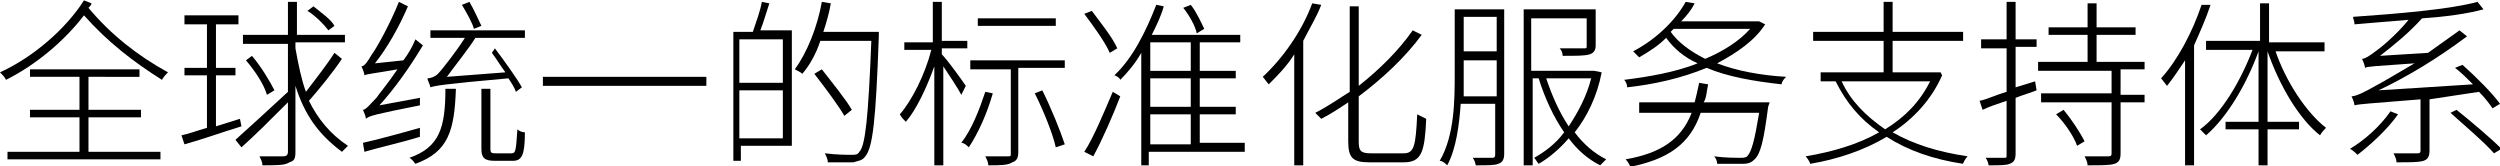
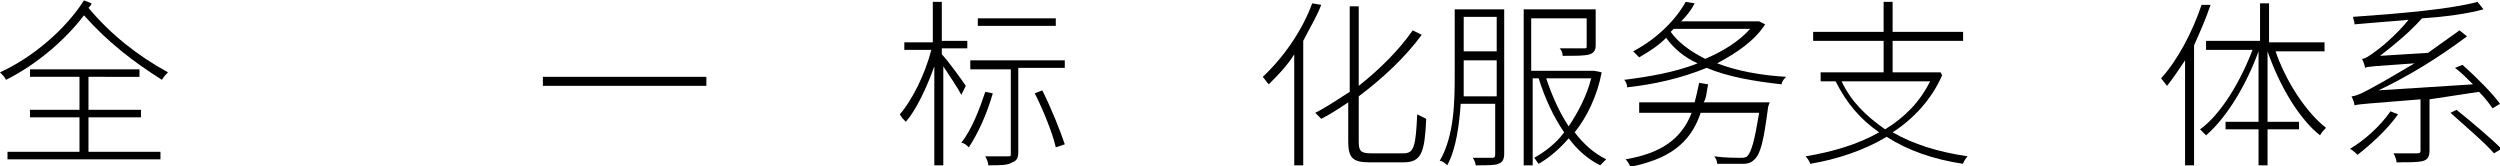
<svg xmlns="http://www.w3.org/2000/svg" version="1.1" x="0px" y="0px" width="166px" height="11px" viewBox="0 0 166.7 11" style="overflow:visible;enable-background:new 0 0 166.7 11;" xml:space="preserve" aria-hidden="true">
  <defs>
    <linearGradient class="cerosgradient" data-cerosgradient="true" id="CerosGradient_ida2503323b" gradientUnits="userSpaceOnUse" x1="50%" y1="100%" x2="50%" y2="0%">
      <stop offset="0%" stop-color="#d1d1d1" />
      <stop offset="100%" stop-color="#d1d1d1" />
    </linearGradient>
    <linearGradient />
  </defs>
  <g>
    <path d="M6.1,0.2C6.1,0.3,6,0.4,5.9,0.5c1.5,1.8,3.3,3.2,5.3,4.3c-0.1,0.1-0.3,0.3-0.4,0.5C8.9,4.1,7.2,2.8,5.6,1   C4.3,2.7,2.4,4.3,0.4,5.3C0.3,5.1,0.2,5,0,4.8C2.2,3.8,4.4,1.9,5.6,0L6.1,0.2z M5.9,10.1h4.8v0.5H0.5v-0.5h4.8V7.8H2V7.3h3.3V5.1H2   V4.6h7.3v0.5H5.9v2.2h3.5v0.5H5.9V10.1z" />
-     <path d="M16.1,8.4c-1.3,0.4-2.7,0.9-3.8,1.2l-0.2-0.6c0.5-0.1,1-0.3,1.7-0.5V5h-1.5V4.5h1.5V1.6h-1.5V1h3.6v0.6h-1.5v2.9h1.3V5   h-1.3v3.4L16,7.9L16.1,8.4z M22.8,3.9c-0.6,0.9-1.5,2-2.2,2.8c0.6,1.2,1.4,2.2,2.6,3c-0.1,0.1-0.3,0.3-0.4,0.4   c-1.6-1.2-2.5-2.5-3.1-4.4v4.4c0,0.5-0.1,0.6-0.4,0.7C19,11,18.5,11,17.5,11c0-0.2-0.1-0.4-0.2-0.6c0.8,0,1.4,0,1.6,0   c0.2,0,0.3-0.1,0.3-0.3V6.8c-1.1,1.1-2.2,2.2-3.1,3l-0.4-0.5c0.9-0.8,2.2-2,3.5-3.2V2.9h-3V2.3h3V0.1h0.6v2.2H23v0.5h-3.3v0.4   c0.2,1.1,0.4,2.1,0.7,2.9c0.6-0.8,1.4-1.8,1.9-2.6L22.8,3.9z M16.8,3.7C17.4,4.4,18,5.4,18.3,6l-0.5,0.3C17.6,5.6,17,4.7,16.4,4   L16.8,3.7z M21.9,2c-0.3-0.4-0.9-1-1.4-1.3l0.4-0.3c0.5,0.4,1.2,0.9,1.4,1.3L21.9,2z" />
-     <path d="M28,6.5c0,0.2,0,0.4,0,0.5c-3,0.6-3.4,0.7-3.6,0.9c0-0.1-0.1-0.4-0.2-0.6c0.2,0,0.5-0.4,0.9-0.8c0.2-0.3,0.8-1,1.4-1.9   c-1.7,0.3-2,0.3-2.2,0.4c0-0.1-0.1-0.4-0.2-0.6c0.2,0,0.4-0.3,0.7-0.8c0.3-0.4,1.2-2,1.8-3.5l0.6,0.3c-0.6,1.4-1.4,2.8-2.2,3.8   L26.9,4c0.3-0.4,0.6-0.9,0.8-1.4L28.2,3c-0.9,1.5-1.9,2.9-2.9,4L28,6.5z M28,9.1c-1.3,0.4-2.7,0.7-3.7,1l-0.1-0.6   c0.9-0.2,2.4-0.6,3.8-1L28,9.1z M30.4,5.9c-0.1,2.8-0.5,4.2-2.7,5c-0.1-0.1-0.2-0.3-0.4-0.4c2-0.7,2.4-2,2.4-4.6H30.4z M34.4,6.1   c-0.1-0.3-0.3-0.6-0.5-0.9c-4.5,0.4-4.9,0.5-5.2,0.6c0-0.1-0.2-0.5-0.2-0.6c0.2,0,0.5-0.1,0.7-0.3c0.3-0.3,1.3-1.6,1.8-2.4h-2.3V2   h6.3v0.5h-3.3c-0.5,0.8-1.4,1.9-1.9,2.6l3.9-0.3c-0.3-0.4-0.6-0.9-0.9-1.3L33,3.2c0.6,0.8,1.4,1.9,1.8,2.6L34.4,6.1z M31.6,1.9   c-0.1-0.4-0.5-1.1-0.8-1.6l0.5-0.2c0.3,0.5,0.6,1.2,0.8,1.6L31.6,1.9z M34.1,10.2c0.3,0,0.3-0.2,0.4-1.6c0.1,0.1,0.3,0.2,0.5,0.2   c0,1.5-0.2,1.9-0.8,1.9H33c-0.7,0-0.9-0.2-0.9-0.8v-4h0.6v4c0,0.3,0.1,0.3,0.4,0.3H34.1z" />
    <path d="M47.1,5.1v0.6H36.2V5.1H47.1z" />
-     <path d="M51.3,0.2c-0.2,0.6-0.4,1.3-0.6,1.8h2.1v7.7h-3.4v1h-0.5V2.1h1.3c0.2-0.6,0.5-1.4,0.6-2L51.3,0.2z M52.2,2.6h-2.9v2.9h2.9   V2.6z M52.2,9.2V6h-2.9v3.2H52.2z M58.6,2.4c-0.2,5.6-0.4,7.4-0.9,8c-0.2,0.3-0.5,0.3-0.8,0.4c-0.4,0-1.1,0-1.7,0   c0-0.2-0.1-0.4-0.2-0.6c0.8,0.1,1.5,0.1,1.8,0.1c0.2,0,0.4,0,0.5-0.2c0.4-0.4,0.6-2.3,0.8-7.4h-3.4c-0.3,0.9-0.7,1.6-1.2,2.2   c-0.1-0.1-0.3-0.2-0.5-0.3c0.8-1.1,1.5-2.8,1.8-4.5l0.6,0.1c-0.1,0.6-0.3,1.3-0.5,1.9h3.7V2.4z M56.3,7.7C55.9,7,55,5.8,54.3,4.9   l0.5-0.3c0.7,0.9,1.6,2,2,2.7L56.3,7.7z" />
    <path d="M64.1,6.3c-0.2-0.4-0.8-1.3-1.2-1.9V11h-0.6V4.4c-0.5,1.4-1.2,2.9-1.9,3.7C60.3,8,60.1,7.8,60,7.6c0.8-0.9,1.7-2.7,2.1-4.3   h-1.8V2.8h1.9V0.1h0.6v2.6h1.7v0.5h-1.7v0.4c0.4,0.4,1.4,1.8,1.6,2.1L64.1,6.3z M66.2,6.2c-0.4,1.4-1,2.7-1.6,3.6   c-0.1-0.1-0.3-0.3-0.5-0.3c0.7-0.9,1.2-2.2,1.6-3.4L66.2,6.2z M71,4v0.5h-3.1v5.6c0,0.4-0.1,0.6-0.4,0.7C67.2,11,66.7,11,65.9,11   c0-0.2-0.1-0.4-0.2-0.6c0.7,0,1.3,0,1.5,0c0.2,0,0.2,0,0.2-0.2V4.6h-2.7V4H71z M70.4,1.7h-5.2V1.2h5.2V1.7z M69.5,6   c0.6,1.2,1.2,2.7,1.5,3.6l-0.6,0.2c-0.2-0.9-0.8-2.4-1.4-3.6L69.5,6z" />
-     <path d="M74,3.5c-0.3-0.7-1.1-1.8-1.7-2.6l0.5-0.2c0.6,0.8,1.4,1.8,1.7,2.5L74,3.5z M72.3,10.1c0.6-0.9,1.3-2.6,1.9-4l0.5,0.3   c-0.5,1.3-1.2,2.9-1.8,4L72.3,10.1z M82.9,10.1h-6.3V11h-0.5V3.5c-0.4,0.7-0.9,1.3-1.4,1.8C74.7,5.2,74.4,5,74.3,5   c1.2-1.1,2.1-2.9,2.8-4.7l0.5,0.1c-0.2,0.7-0.5,1.3-0.8,1.9h5.9v0.5H80v1.9h2.4v0.5H80v1.9h2.4v0.5H80v1.9h3V10.1z M79.4,2.8h-2.7   v1.9h2.7V2.8z M79.4,5.2h-2.7v1.9h2.7V5.2z M76.7,9.6h2.7V7.6h-2.7V9.6z M79.8,2.2c-0.1-0.5-0.5-1.2-0.9-1.7l0.5-0.2   c0.4,0.5,0.7,1.2,0.9,1.6L79.8,2.2z" />
    <path d="M88.1,0.3c-0.3,0.8-0.8,1.6-1.2,2.4V11h-0.6V3.6c-0.5,0.8-1.1,1.4-1.7,2c-0.1-0.1-0.3-0.4-0.4-0.5c1.3-1.2,2.6-3,3.3-4.9   L88.1,0.3z M93.6,10.2c0.7,0,0.8-0.5,0.9-2.6c0.2,0.1,0.4,0.2,0.6,0.3c-0.1,2.2-0.3,2.9-1.5,2.9h-2.3c-1.1,0-1.4-0.3-1.4-1.4V6.8   c-0.6,0.4-1.2,0.8-1.8,1.1c-0.1-0.1-0.3-0.3-0.4-0.4c0.8-0.4,1.5-0.9,2.3-1.4V0.4h0.6v5.3c1.4-1.1,2.7-2.4,3.6-3.7l0.6,0.3   c-1.1,1.5-2.6,2.9-4.2,4.1v3c0,0.6,0.1,0.8,0.8,0.8H93.6z" />
    <path d="M100.3,10.2c0,0.4-0.1,0.6-0.4,0.7C99.7,11,99.2,11,98.4,11c0-0.1-0.1-0.4-0.2-0.5c0.6,0,1.2,0,1.3,0   c0.2,0,0.2-0.1,0.2-0.3V6.9h-2.3c-0.1,1.4-0.3,3-0.9,4.1c-0.1-0.1-0.3-0.3-0.5-0.3C97,9,97,6.6,97,4.9V0.6h3.3V10.2z M99.8,6.4V4   h-2.2v0.9c0,0.5,0,1,0,1.5H99.8z M97.6,1.1v2.3h2.2V1.1H97.6z M106.8,4.8c-0.3,1.6-1,3-1.8,4c0.6,0.8,1.3,1.4,2.1,1.8   c-0.1,0.1-0.3,0.3-0.4,0.4c-0.8-0.4-1.5-1-2.1-1.8c-0.6,0.7-1.3,1.3-2,1.7c-0.1-0.1-0.2-0.3-0.3-0.4c0.7-0.4,1.4-0.9,2-1.7   c-0.7-1-1.3-2.3-1.7-3.6h-0.4V11h-0.6V0.6h4.8V3c0,0.3-0.1,0.5-0.4,0.6c-0.3,0.1-0.9,0.1-1.8,0.1c0-0.2-0.1-0.4-0.2-0.5   c0.8,0,1.4,0,1.6,0c0.2,0,0.2,0,0.2-0.2V1.2h-3.7v3.5h4.1l0.1,0L106.8,4.8z M103.1,5.2c0.4,1.2,0.9,2.3,1.5,3.2   c0.6-0.9,1.2-2,1.5-3.2H103.1z" />
    <path d="M117.7,1.6c-0.7,1.1-1.9,1.9-3.2,2.6c1.3,0.5,2.9,0.8,4.6,0.9c-0.1,0.1-0.3,0.3-0.3,0.5c-1.8-0.2-3.6-0.5-5-1.1   c-1.7,0.7-3.5,1.1-5.3,1.3c0-0.2-0.1-0.4-0.2-0.5c1.6-0.2,3.4-0.5,4.9-1.1c-0.9-0.4-1.6-1-2.1-1.7c-0.5,0.5-1.1,0.9-1.8,1.3   c-0.1-0.1-0.3-0.3-0.4-0.4c1.7-0.9,2.9-2.2,3.5-3.3l0.6,0.1c-0.2,0.4-0.5,0.8-0.9,1.2h5.1l0.1,0L117.7,1.6z M117.9,7.1   c-0.3,2.3-0.5,3.1-0.9,3.5c-0.2,0.2-0.4,0.3-0.8,0.3c-0.3,0-1,0-1.7,0c0-0.2-0.1-0.4-0.2-0.5c0.7,0.1,1.5,0.1,1.7,0.1   s0.4,0,0.5-0.1c0.3-0.3,0.5-1.1,0.8-2.9h-3.9c-0.7,2.1-2.2,3.1-4.7,3.6c0-0.1-0.2-0.4-0.3-0.5c2.3-0.4,3.7-1.3,4.4-3.1h-3.5V6.8   h3.7c0.1-0.4,0.2-0.8,0.3-1.3l0.6,0.1c-0.1,0.4-0.1,0.9-0.3,1.2h4.4L117.9,7.1z M111.6,1.9c-0.1,0.1-0.2,0.2-0.2,0.2   c0.5,0.7,1.3,1.3,2.3,1.8c1.2-0.5,2.3-1.2,3-2H111.6z" />
    <path d="M129.5,5c-0.7,1.6-1.9,2.9-3.3,3.8c1.4,0.8,3,1.3,5,1.6c-0.1,0.1-0.3,0.4-0.3,0.5c-2-0.3-3.7-0.9-5.1-1.8   c-1.5,0.9-3.3,1.5-5.1,1.8c0-0.1-0.2-0.4-0.3-0.5c1.8-0.3,3.5-0.8,4.9-1.6c-1.3-0.9-2.2-2-2.9-3.4l0.1,0h-1.1V4.8h4.2V2.7h-4.7V2.1   h4.7v-2h0.6v2h4.7v0.6h-4.7v2.1h3.1l0.1,0L129.5,5z M122.8,5.4c0.6,1.3,1.6,2.3,2.9,3.2c1.3-0.8,2.3-1.8,3-3.2H122.8z" />
-     <path d="M134.4,2.6h1.4v0.5h-1.4v2.7l1.3-0.4l0.1,0.6c-0.5,0.2-0.9,0.3-1.4,0.5v3.7c0,0.4-0.1,0.6-0.4,0.7   c-0.2,0.1-0.7,0.1-1.4,0.1c0-0.1-0.1-0.4-0.2-0.5c0.6,0,1.1,0,1.2,0c0.2,0,0.2,0,0.2-0.2V6.7c-0.6,0.2-1.2,0.4-1.6,0.6L132,6.7   c0.5-0.1,1.1-0.4,1.8-0.6V3.2h-1.7V2.6h1.7V0.1h0.6V2.6z M141.4,4.7v1.6h1.6v0.5h-1.6v3.4c0,0.4-0.1,0.6-0.4,0.7   c-0.3,0.1-0.9,0.1-1.8,0.1c0-0.2-0.1-0.4-0.2-0.6c0.7,0,1.4,0,1.6,0s0.2-0.1,0.2-0.2V6.8h-4.7V6.2h4.7V4.7h-4.9V4.1h3.3V2.3h-2.6   V1.8h2.6V0.2h0.6v1.6h2.6v0.5h-2.6v1.8h3.2v0.5H141.4z M137.6,7.3c0.5,0.6,1.1,1.5,1.4,2.1l-0.5,0.3c-0.2-0.6-0.8-1.5-1.4-2.1   L137.6,7.3z" />
    <path d="M147.4,0.3c-0.3,0.9-0.7,1.8-1.1,2.7v8h-0.6V4c-0.4,0.6-0.8,1.2-1.2,1.7c-0.1-0.1-0.3-0.4-0.4-0.5c1.1-1.2,2.1-3.1,2.7-4.9   L147.4,0.3z M151.7,3.3c0.7,2.1,2.1,4.2,3.4,5.2c-0.1,0.1-0.3,0.3-0.4,0.5c-1.4-1.1-2.7-3.3-3.5-5.6v4.7h2.1v0.5h-2.1V11h-0.6V8.6   h-2.2V8.1h2.2V3.4c-0.8,2.2-2.1,4.4-3.5,5.6c-0.1-0.1-0.3-0.3-0.4-0.4c1.4-1,2.7-3.2,3.5-5.3h-3.1V2.7h3.6V0.2h0.6v2.6h3.7v0.6   H151.7z" />
    <path d="M159.9,7.6c-0.7,1-1.8,2-2.7,2.7c-0.1-0.1-0.3-0.3-0.5-0.4c1-0.6,2-1.5,2.7-2.5L159.9,7.6z M162,6.6V10   c0,0.4-0.1,0.6-0.4,0.7c-0.3,0.1-0.9,0.1-1.8,0.1c0-0.2-0.1-0.4-0.2-0.6c0.8,0,1.4,0,1.6,0c0.2,0,0.2-0.1,0.2-0.2V6.6   c-3.6,0.3-4,0.3-4.4,0.4c0-0.1-0.1-0.4-0.2-0.6c0.3,0,0.9-0.3,1.6-0.7c0.4-0.2,1.4-0.8,2.6-1.5c-2.8,0.2-3.1,0.2-3.3,0.3   c0-0.1-0.1-0.4-0.2-0.6c0.2,0,0.5-0.2,0.9-0.5c0.3-0.2,1.4-1.1,2.2-2.1c-1.2,0.1-2.5,0.2-3.6,0.3c0-0.2-0.1-0.4-0.1-0.5   c2.9-0.2,6.5-0.5,8.3-1l0.4,0.5c-1.1,0.3-2.6,0.5-4.1,0.6c-0.9,1-1.9,1.8-2.8,2.5l3.2-0.2c0.7-0.5,1.4-1,2.1-1.5l0.5,0.4   c-2,1.5-4,2.7-5.9,3.6l6.3-0.4c-0.4-0.4-0.8-0.8-1.2-1.1l0.5-0.2c0.9,0.8,2,1.9,2.5,2.6l-0.5,0.3c-0.2-0.3-0.5-0.7-0.9-1.1L162,6.6   z M163.8,7.3c1,0.8,2.3,1.9,3,2.6l-0.5,0.3c-0.6-0.7-1.9-1.8-2.9-2.7L163.8,7.3z" />
  </g>
</svg>